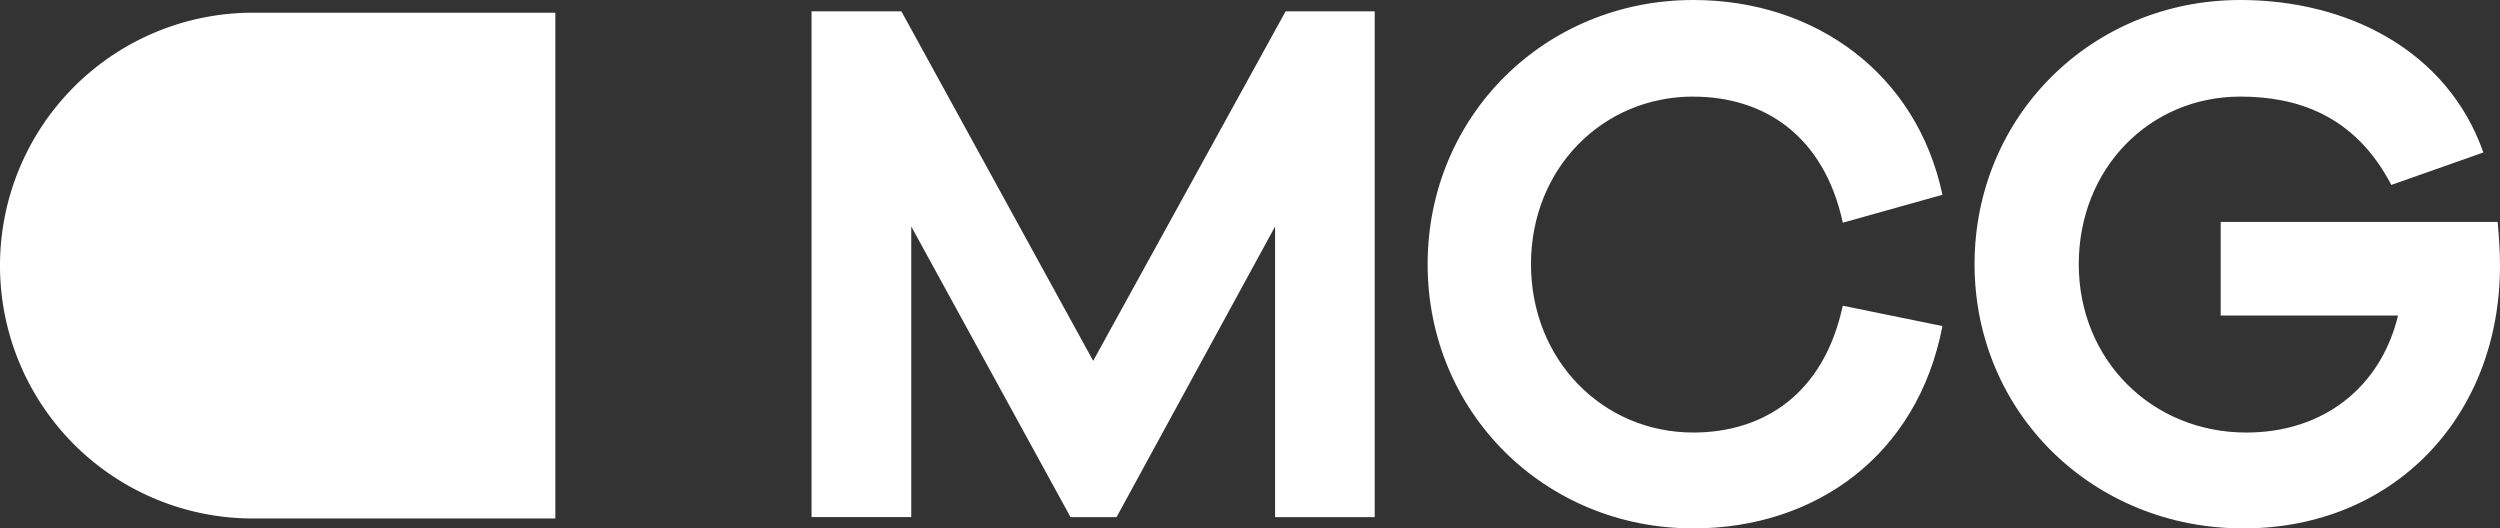
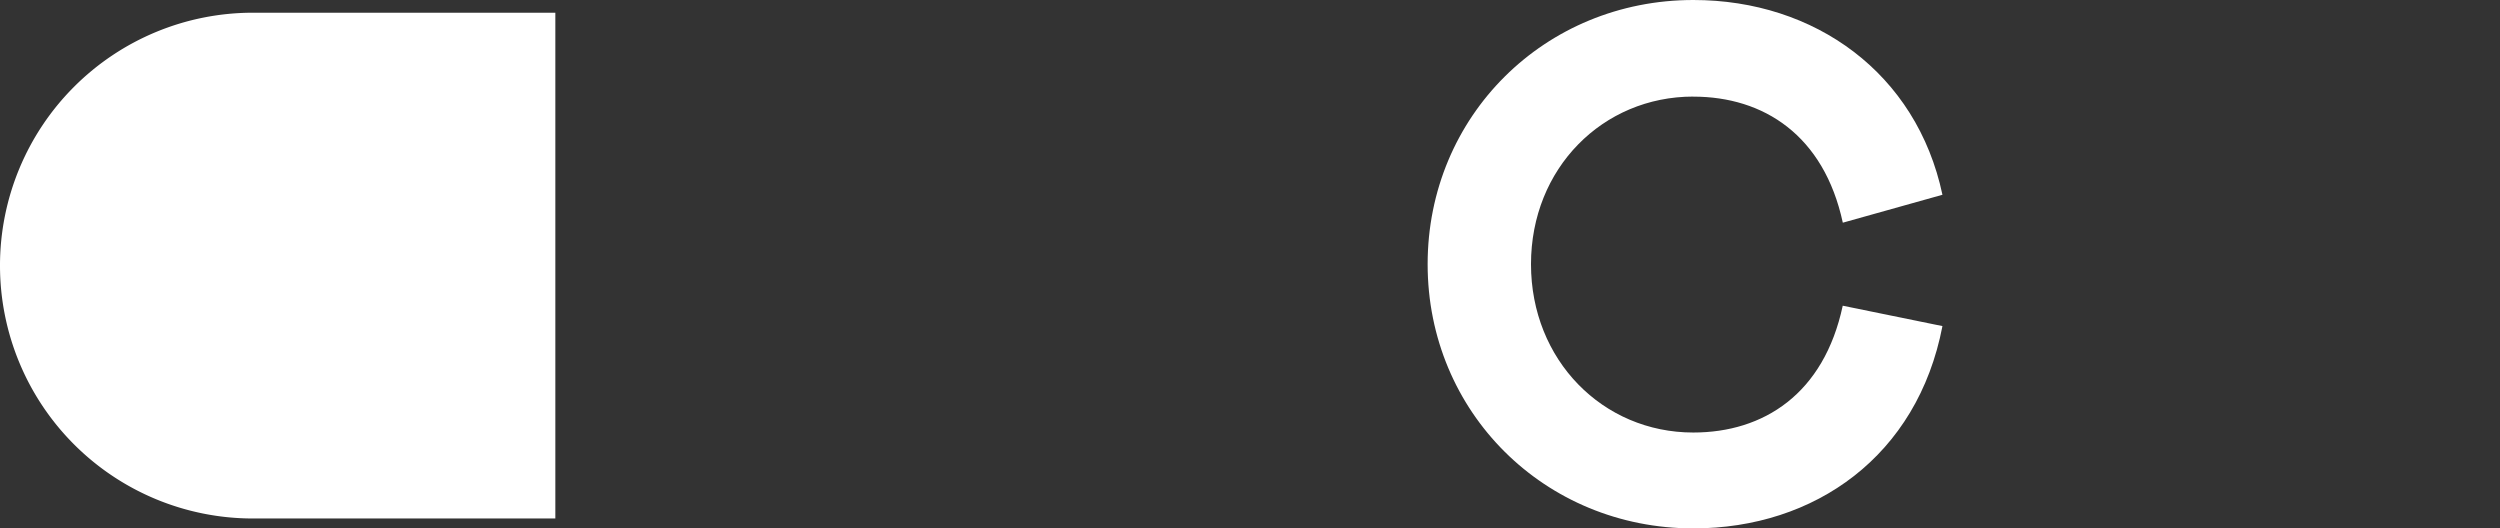
<svg xmlns="http://www.w3.org/2000/svg" width="445.991" height="94.264" viewBox="0 0 445.991 94.264">
  <rect x="0" y="0" width="445.991" height="94.264" fill="#333333" stroke="none" />
  <g id="Gruppe_250" data-name="Gruppe 250" transform="translate(0)">
    <path id="Pfad_559" data-name="Pfad 559" d="M969.037,506.816a45.114,45.114,0,0,0,45.111,45.113h53.96V461.7h-53.96A45.114,45.114,0,0,0,969.037,506.816Z" transform="translate(-969.037 -459.432)" fill="#fff" />
-     <path id="Pfad_560" data-name="Pfad 560" d="M1127.86,523.866l-34.213-62.352H1077.62v90.227h17.787V499.9l28.413,51.845h8.213l28.28-51.845v51.845h17.773V461.514h-15.893Z" transform="translate(-932.843 -459.495)" fill="#fff" />
    <path id="Pfad_561" data-name="Pfad 561" d="M1207.45,477.239c12.52,0,23.293,6.869,26.667,22.489l17.773-4.981C1247.3,473.064,1229.13,460,1207.45,460c-26.533,0-47.4,20.739-47.4,47.132s20.867,47.132,47.4,47.132c21.68,0,39.987-12.927,44.44-36.091l-17.787-3.637c-3.36,15.757-14.133,22.624-26.667,22.624-16.16,0-28.947-12.929-28.947-30.031s12.787-29.9,28.947-29.9Z" transform="translate(-905.366 -460)" fill="#fff" />
-     <path id="Pfad_562" data-name="Pfad 562" d="M1326.563,499.591h-49.427v16.7h31.64c-3.093,12.792-13.32,20.873-27.067,20.873-16.827,0-29.893-12.929-29.893-30.031s12.653-29.9,28.827-29.9c9.827,0,20.333,3.1,26.933,15.757L1324,487.2c-6.467-18.315-24.373-27.2-43.36-27.2-26.533,0-47.413,20.739-47.413,47.132s21.013,47.132,47.947,47.132,45.787-20.064,45.787-46.863c0-2.156-.133-4.713-.413-7.811Z" transform="translate(-880.973 -460)" fill="#fff" />
  </g>
</svg>